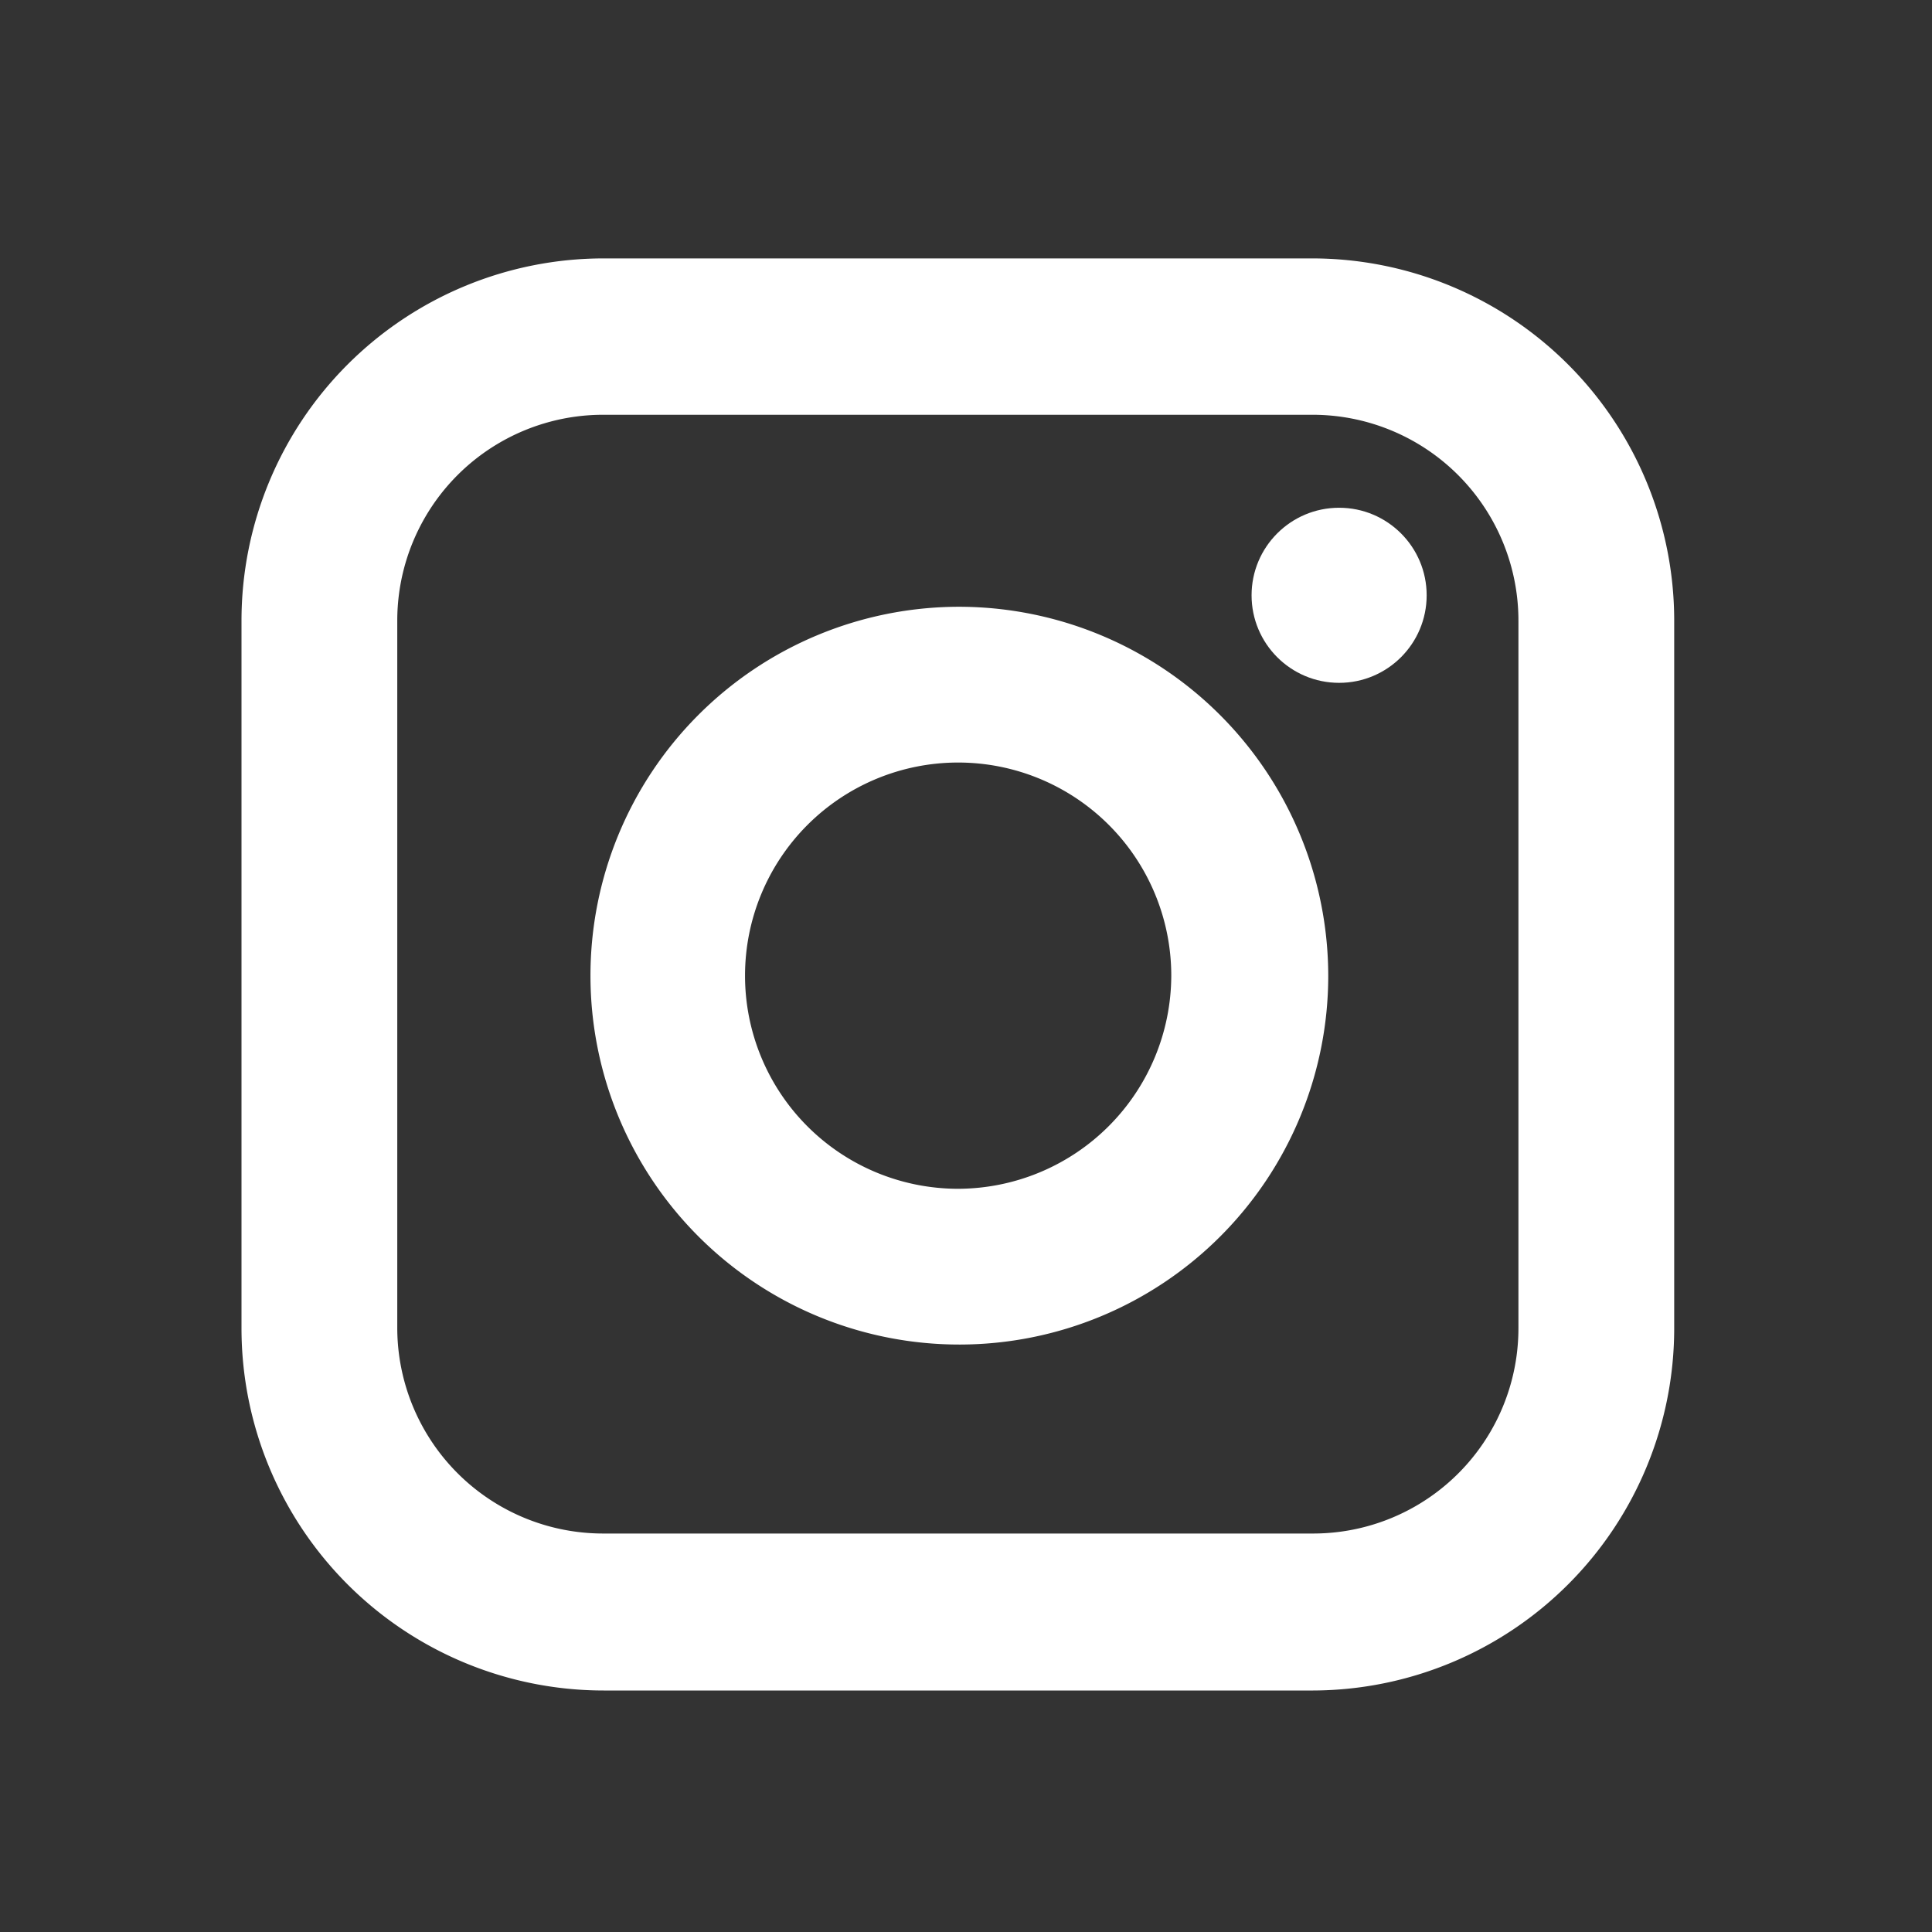
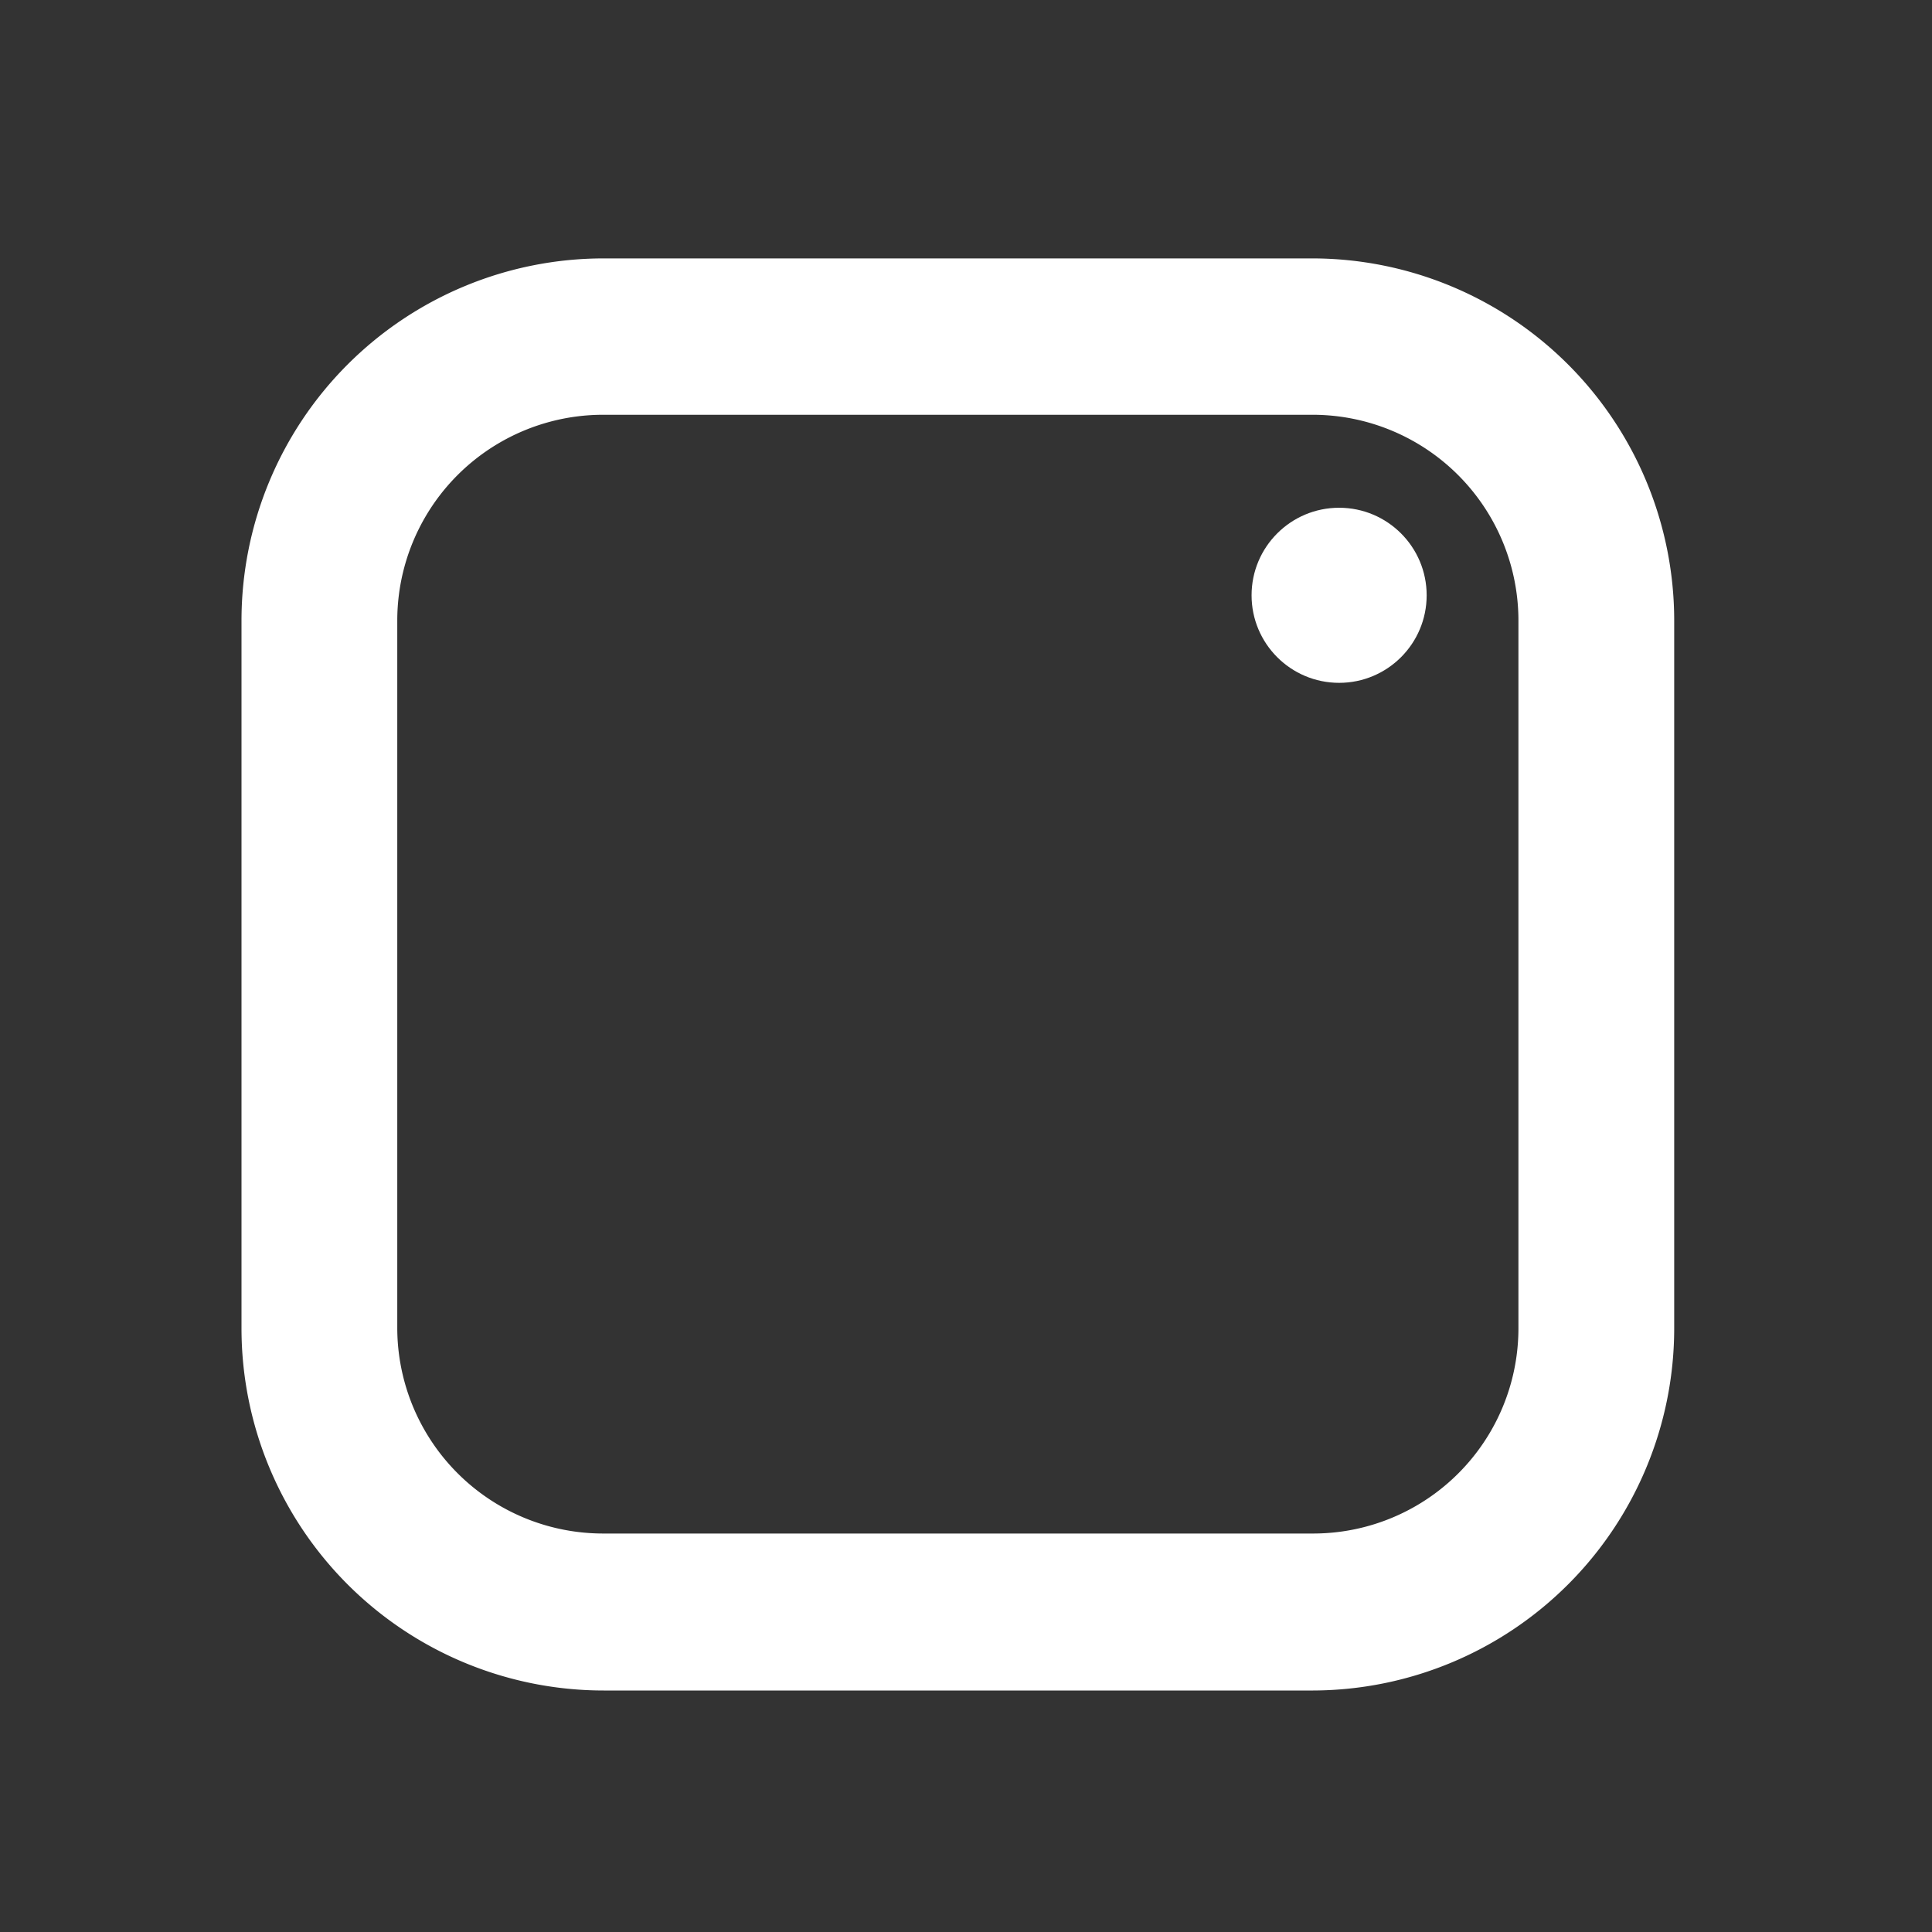
<svg xmlns="http://www.w3.org/2000/svg" viewBox="0 0 32 32">
  <rect x="0" y="0" width="32" height="32" fill="#333333" stroke="none" />
-   <path d="M15.87,10.05A6.11,6.11,0,1,0,22,16.16,6.12,6.12,0,0,0,15.87,10.05Zm0,9.64a3.53,3.53,0,1,1,3.53-3.53A3.54,3.54,0,0,1,15.87,19.69Z" fill="#fff" />
  <path d="M27.73,22V10.28a6,6,0,0,0-6-6H10a6,6,0,0,0-6,6V22a6,6,0,0,0,6,6H21.75A6,6,0,0,0,27.73,22ZM6.58,22V10.28A3.41,3.41,0,0,1,10,6.87H21.75a3.41,3.41,0,0,1,3.4,3.41V22a3.4,3.4,0,0,1-3.4,3.4H10A3.41,3.41,0,0,1,6.58,22Z" fill="#fff" />
  <circle cx="22.18" cy="9.86" r="1.45" fill="#fff" />
</svg>